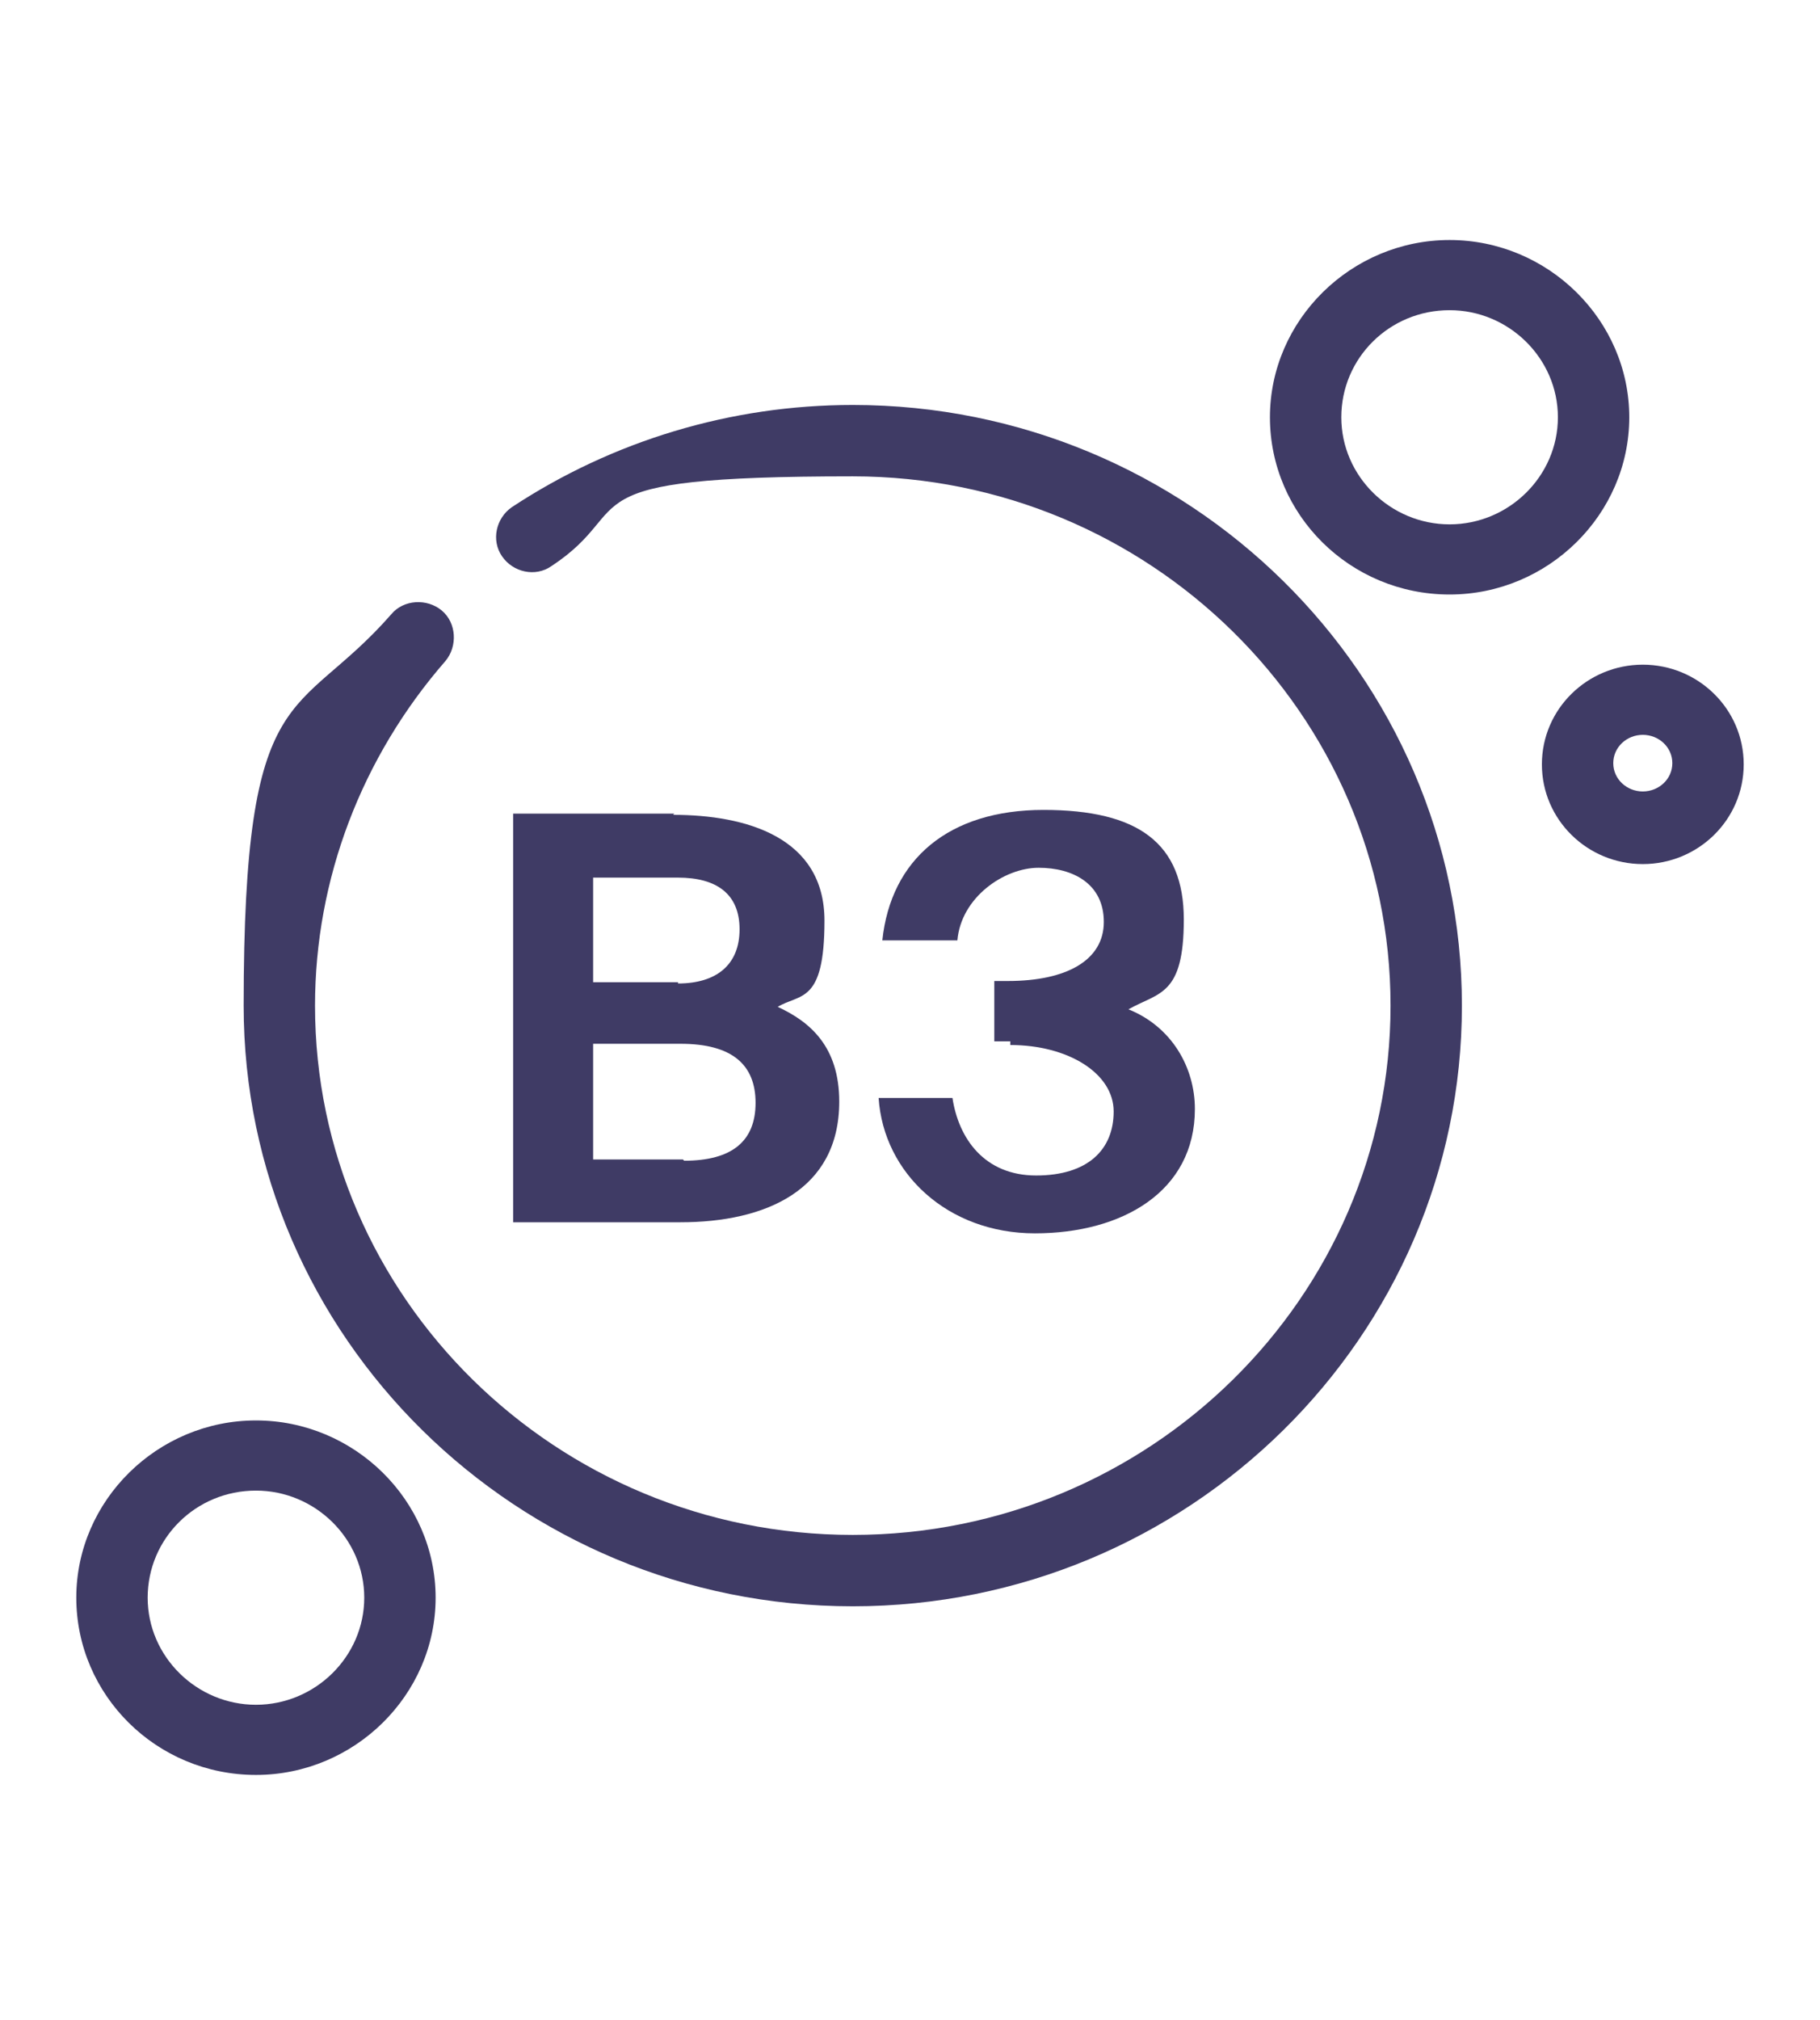
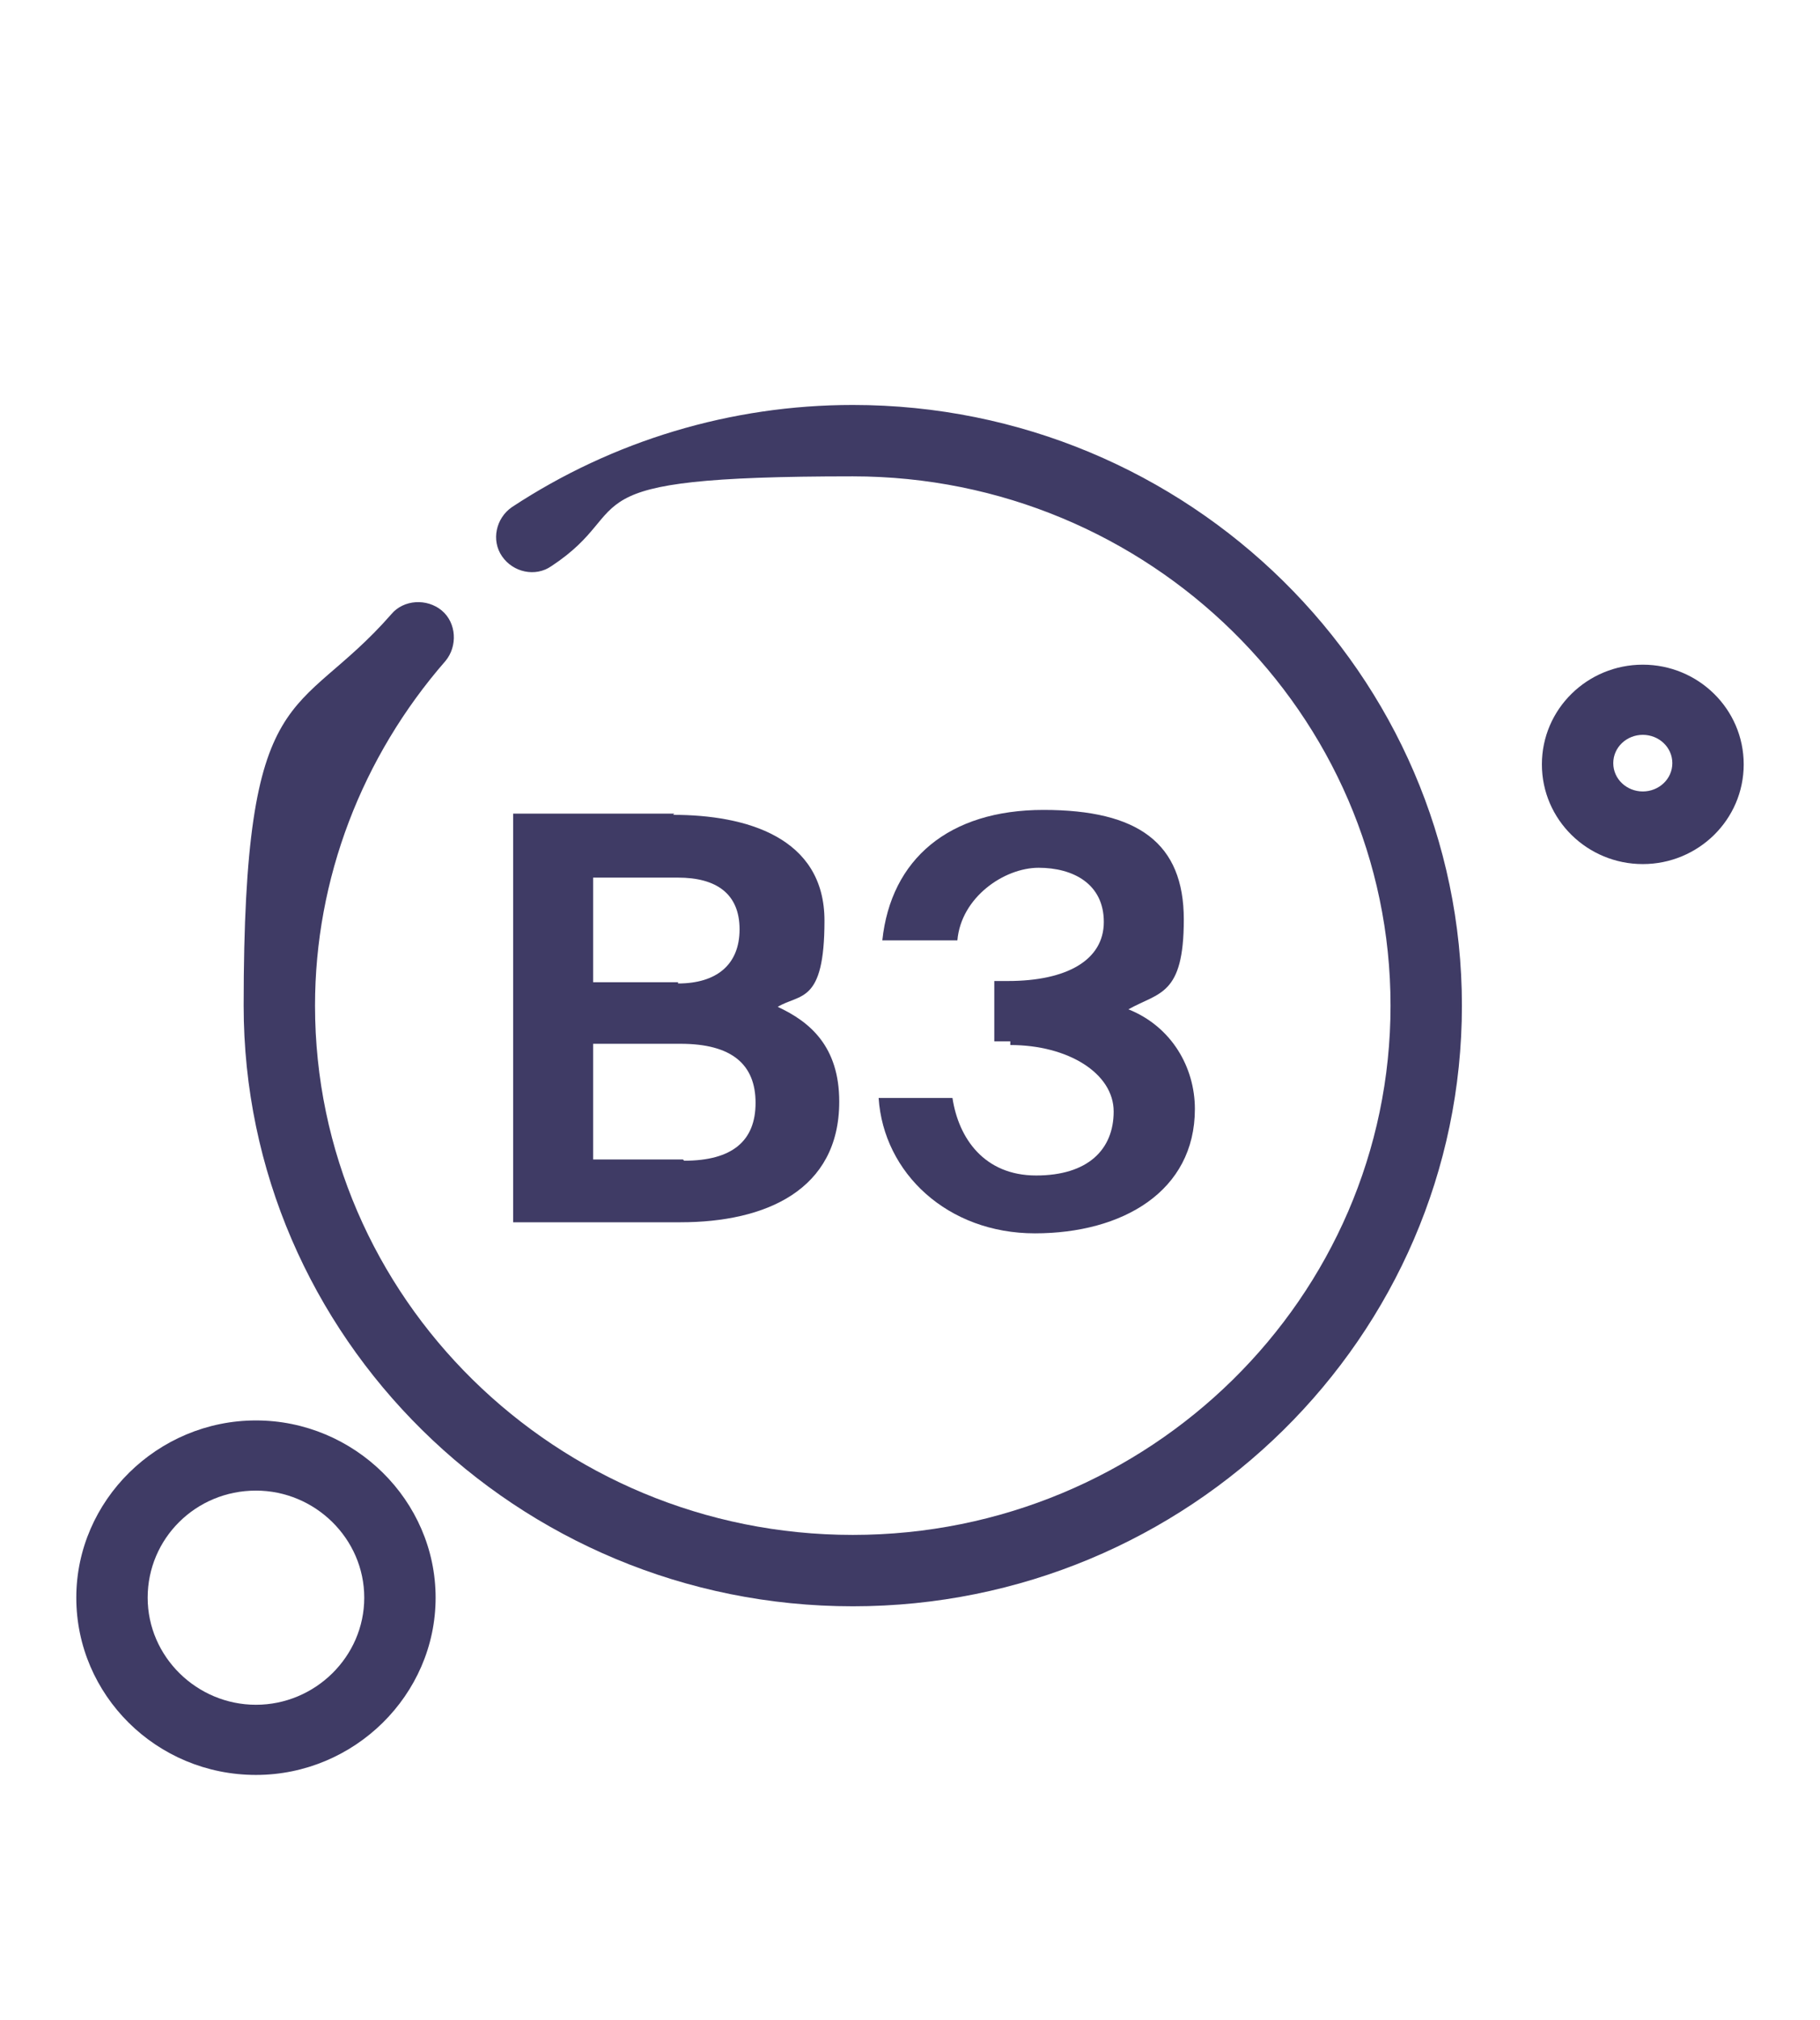
<svg xmlns="http://www.w3.org/2000/svg" id="Layer_1" data-name="Layer 1" version="1.1" viewBox="0 0 147.9 164.1">
  <path d="M69.3,130.5c-27.3,0-49.5-21.9-49.5-48.8s4.3-23,12-31.8c1-1.2,2.9-1.3,4.1-.3,1.2,1,1.3,2.9.3,4.1-6.8,7.8-10.6,17.7-10.6,28,0,23.7,19.6,43,43.7,43s43.7-19.3,43.7-43-19.6-43-43.7-43-17.2,2.5-24.5,7.3c-1.3.9-3.1.5-4-.8-.9-1.3-.5-3.1.8-4,8.2-5.4,17.8-8.3,27.7-8.3,27.3,0,49.5,21.9,49.5,48.8s-22.2,48.8-49.5,48.8Z" style="fill: #3f3b65; stroke-width: 0px;" />
  <g>
    <path d="M54.7,66.2c5.9,0,12.3,1.8,12.3,8.6s-2,5.9-3.8,7c2.6,1.2,5,3.2,5,7.7,0,7.2-6,9.8-12.9,9.8h-13.6v-33.2h13.1ZM55.1,79.9c3.1,0,5-1.5,5-4.4s-1.9-4.2-5-4.2h-6.9v8.5h6.9ZM55.6,94.3c3.9,0,5.8-1.6,5.8-4.7s-1.9-4.8-6.1-4.8h-7.1v9.4h7.3Z" style="fill: #3f3b65; stroke-width: 0px;" />
    <path d="M82.1,84.6h-1.3v-4.9h1.1c4.8,0,7.8-1.7,7.8-4.8s-2.5-4.4-5.3-4.4-6.3,2.4-6.6,5.9h-6.1c.7-6.6,5.4-10.6,13.1-10.6s11.4,2.7,11.4,8.9-2,5.9-4.5,7.3c3.5,1.4,5.4,4.7,5.4,8.1,0,6.7-5.9,10.1-13,10.1s-12.3-4.9-12.7-11h6c.5,3.3,2.6,6.3,6.8,6.3s6.3-2.1,6.3-5.2-3.7-5.4-8.4-5.4Z" style="fill: #3f3b65; stroke-width: 0px;" />
  </g>
  <path d="M20.8,144.2c-8.1,0-14.6-6.5-14.6-14.4s6.6-14.4,14.6-14.4,14.6,6.5,14.6,14.4-6.6,14.4-14.6,14.4ZM20.8,121.1c-4.9,0-8.8,3.9-8.8,8.7s4,8.7,8.8,8.7,8.8-3.9,8.8-8.7-4-8.7-8.8-8.7Z" style="fill: #3f3b65; stroke-width: 0px;" />
-   <path d="M117.8,48.3c-8.1,0-14.6-6.5-14.6-14.4s6.6-14.4,14.6-14.4,14.6,6.5,14.6,14.4-6.6,14.4-14.6,14.4ZM117.8,25.2c-4.9,0-8.8,3.9-8.8,8.7s4,8.7,8.8,8.7,8.8-3.9,8.8-8.7-4-8.7-8.8-8.7Z" style="fill: #3f3b65; stroke-width: 0px;" />
  <path d="M133.5,70.2c-4.5,0-8.2-3.6-8.2-8.1s3.7-8.1,8.2-8.1,8.2,3.6,8.2,8.1-3.7,8.1-8.2,8.1ZM133.5,59.7c-1.3,0-2.4,1-2.4,2.3s1.1,2.3,2.4,2.3,2.4-1,2.4-2.3-1.1-2.3-2.4-2.3Z" style="fill: #3f3b65; stroke-width: 0px;" />
</svg>